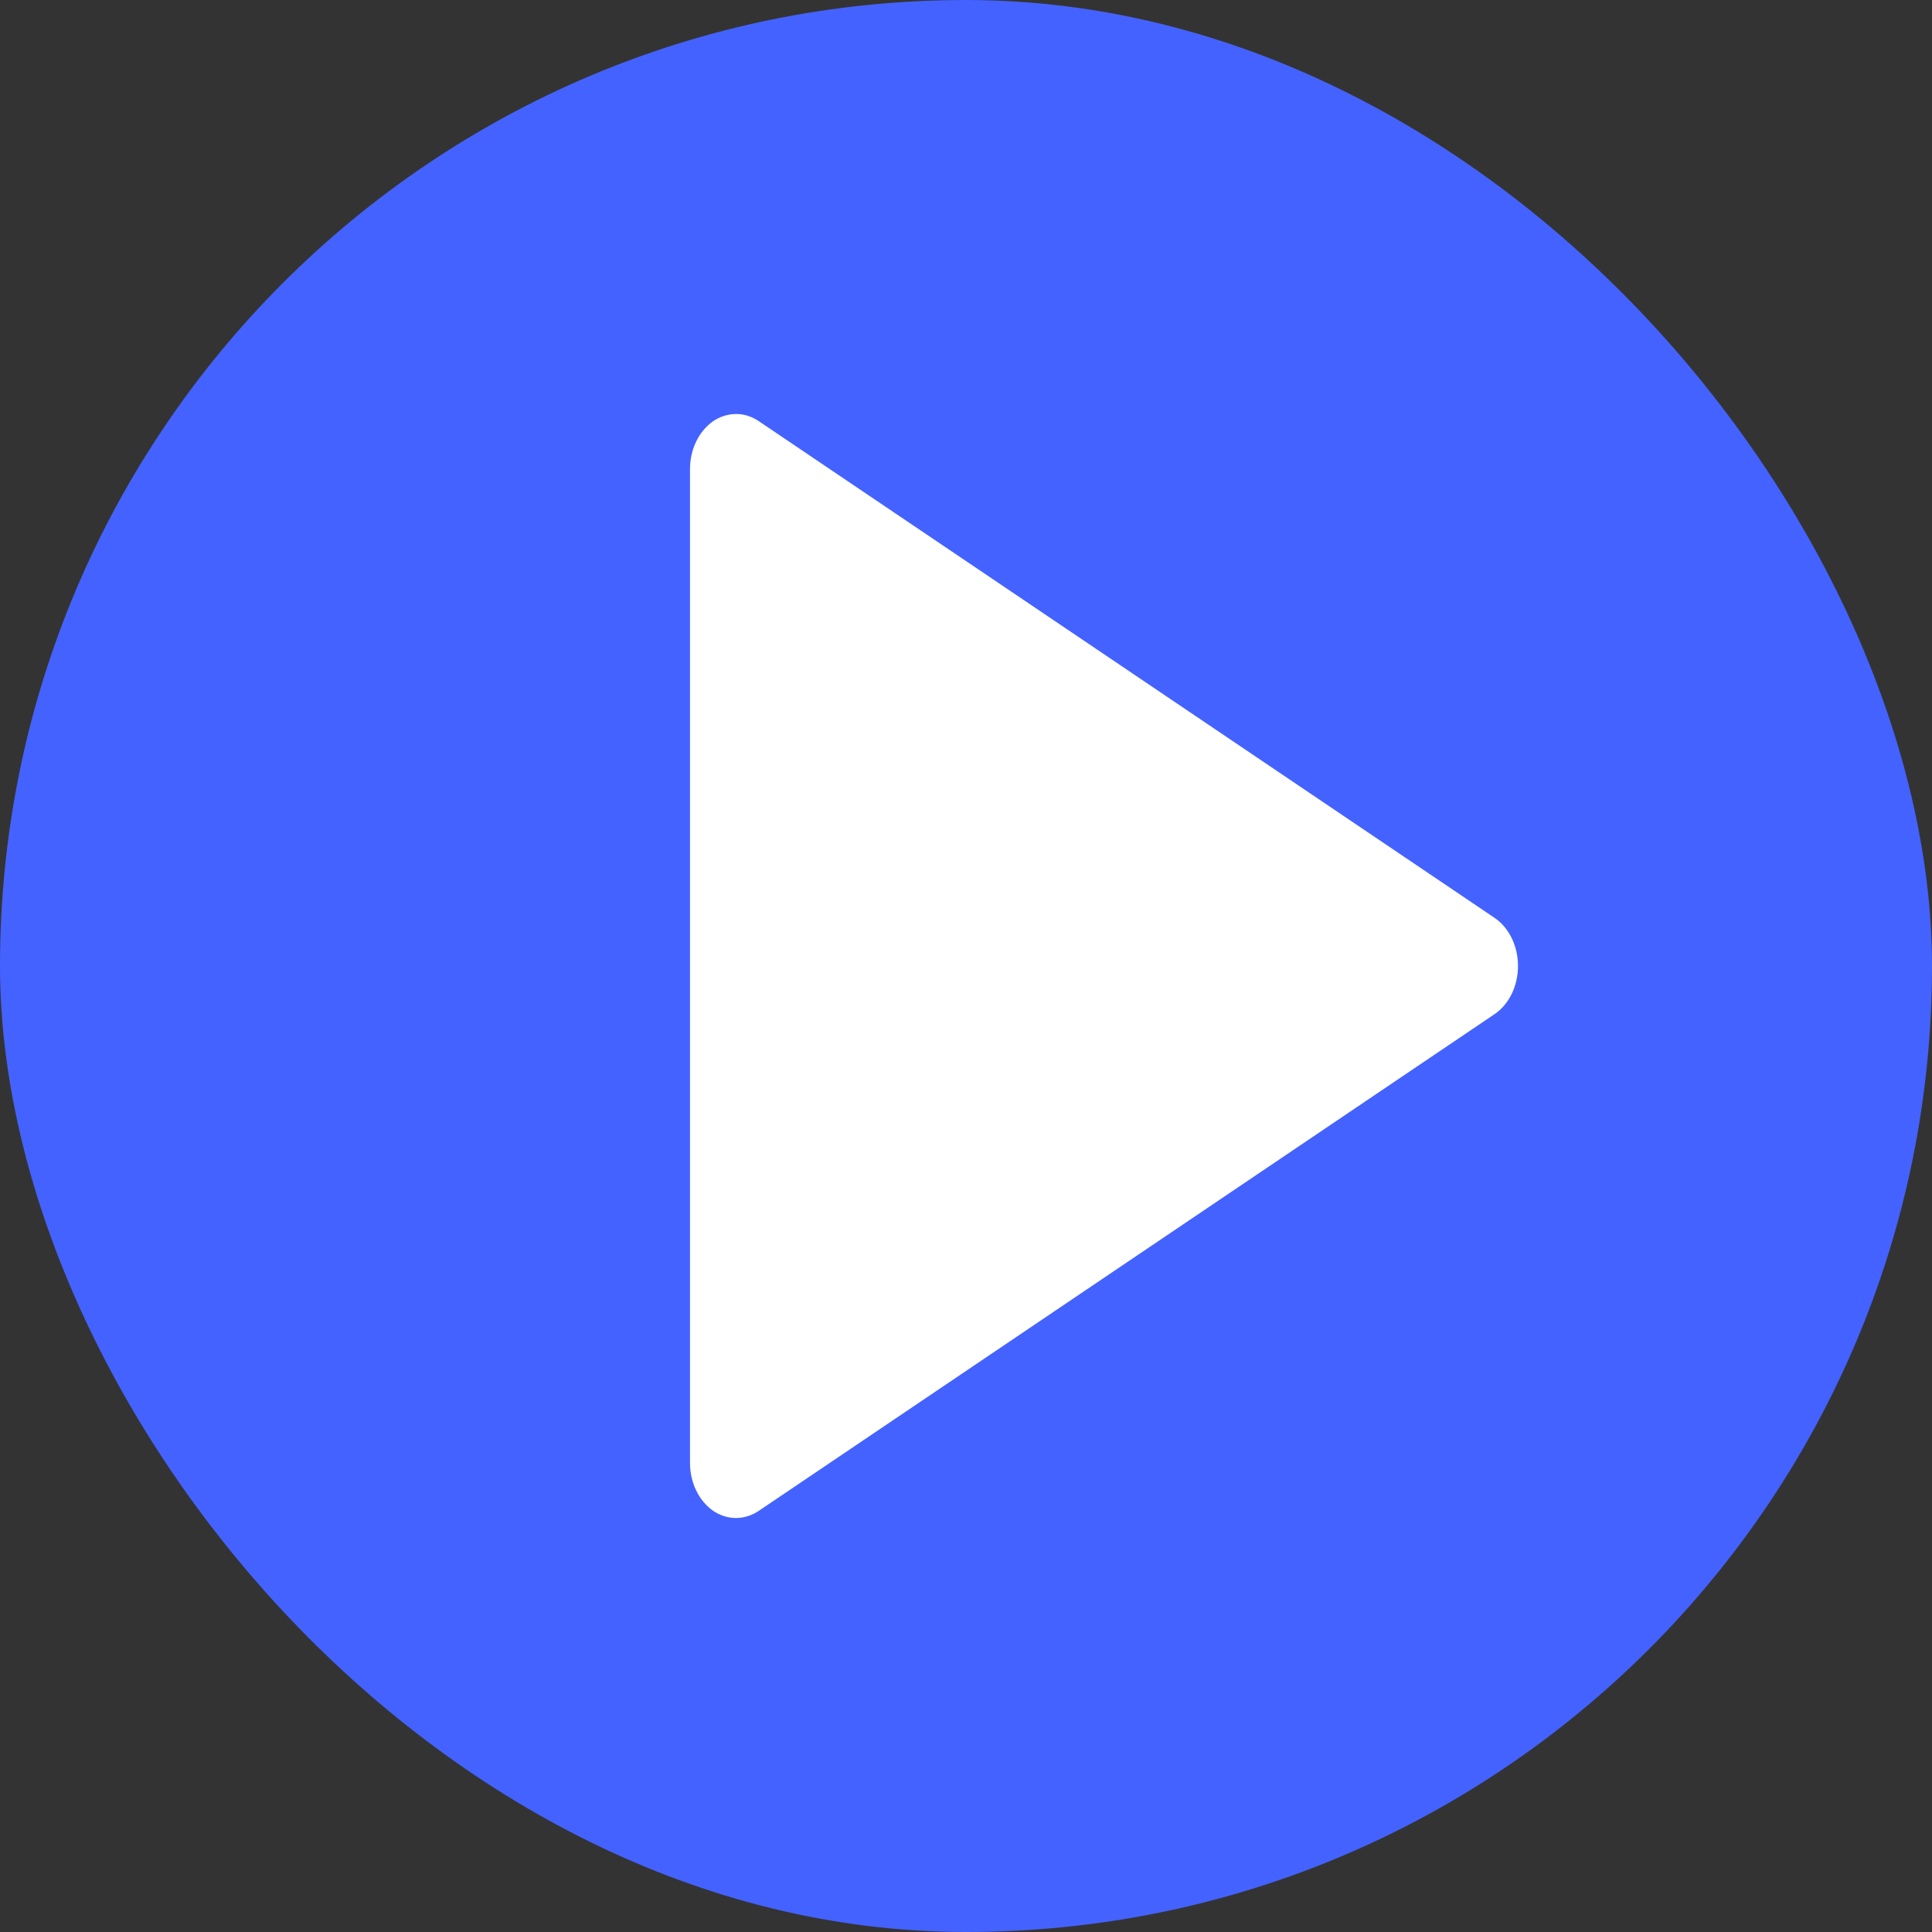
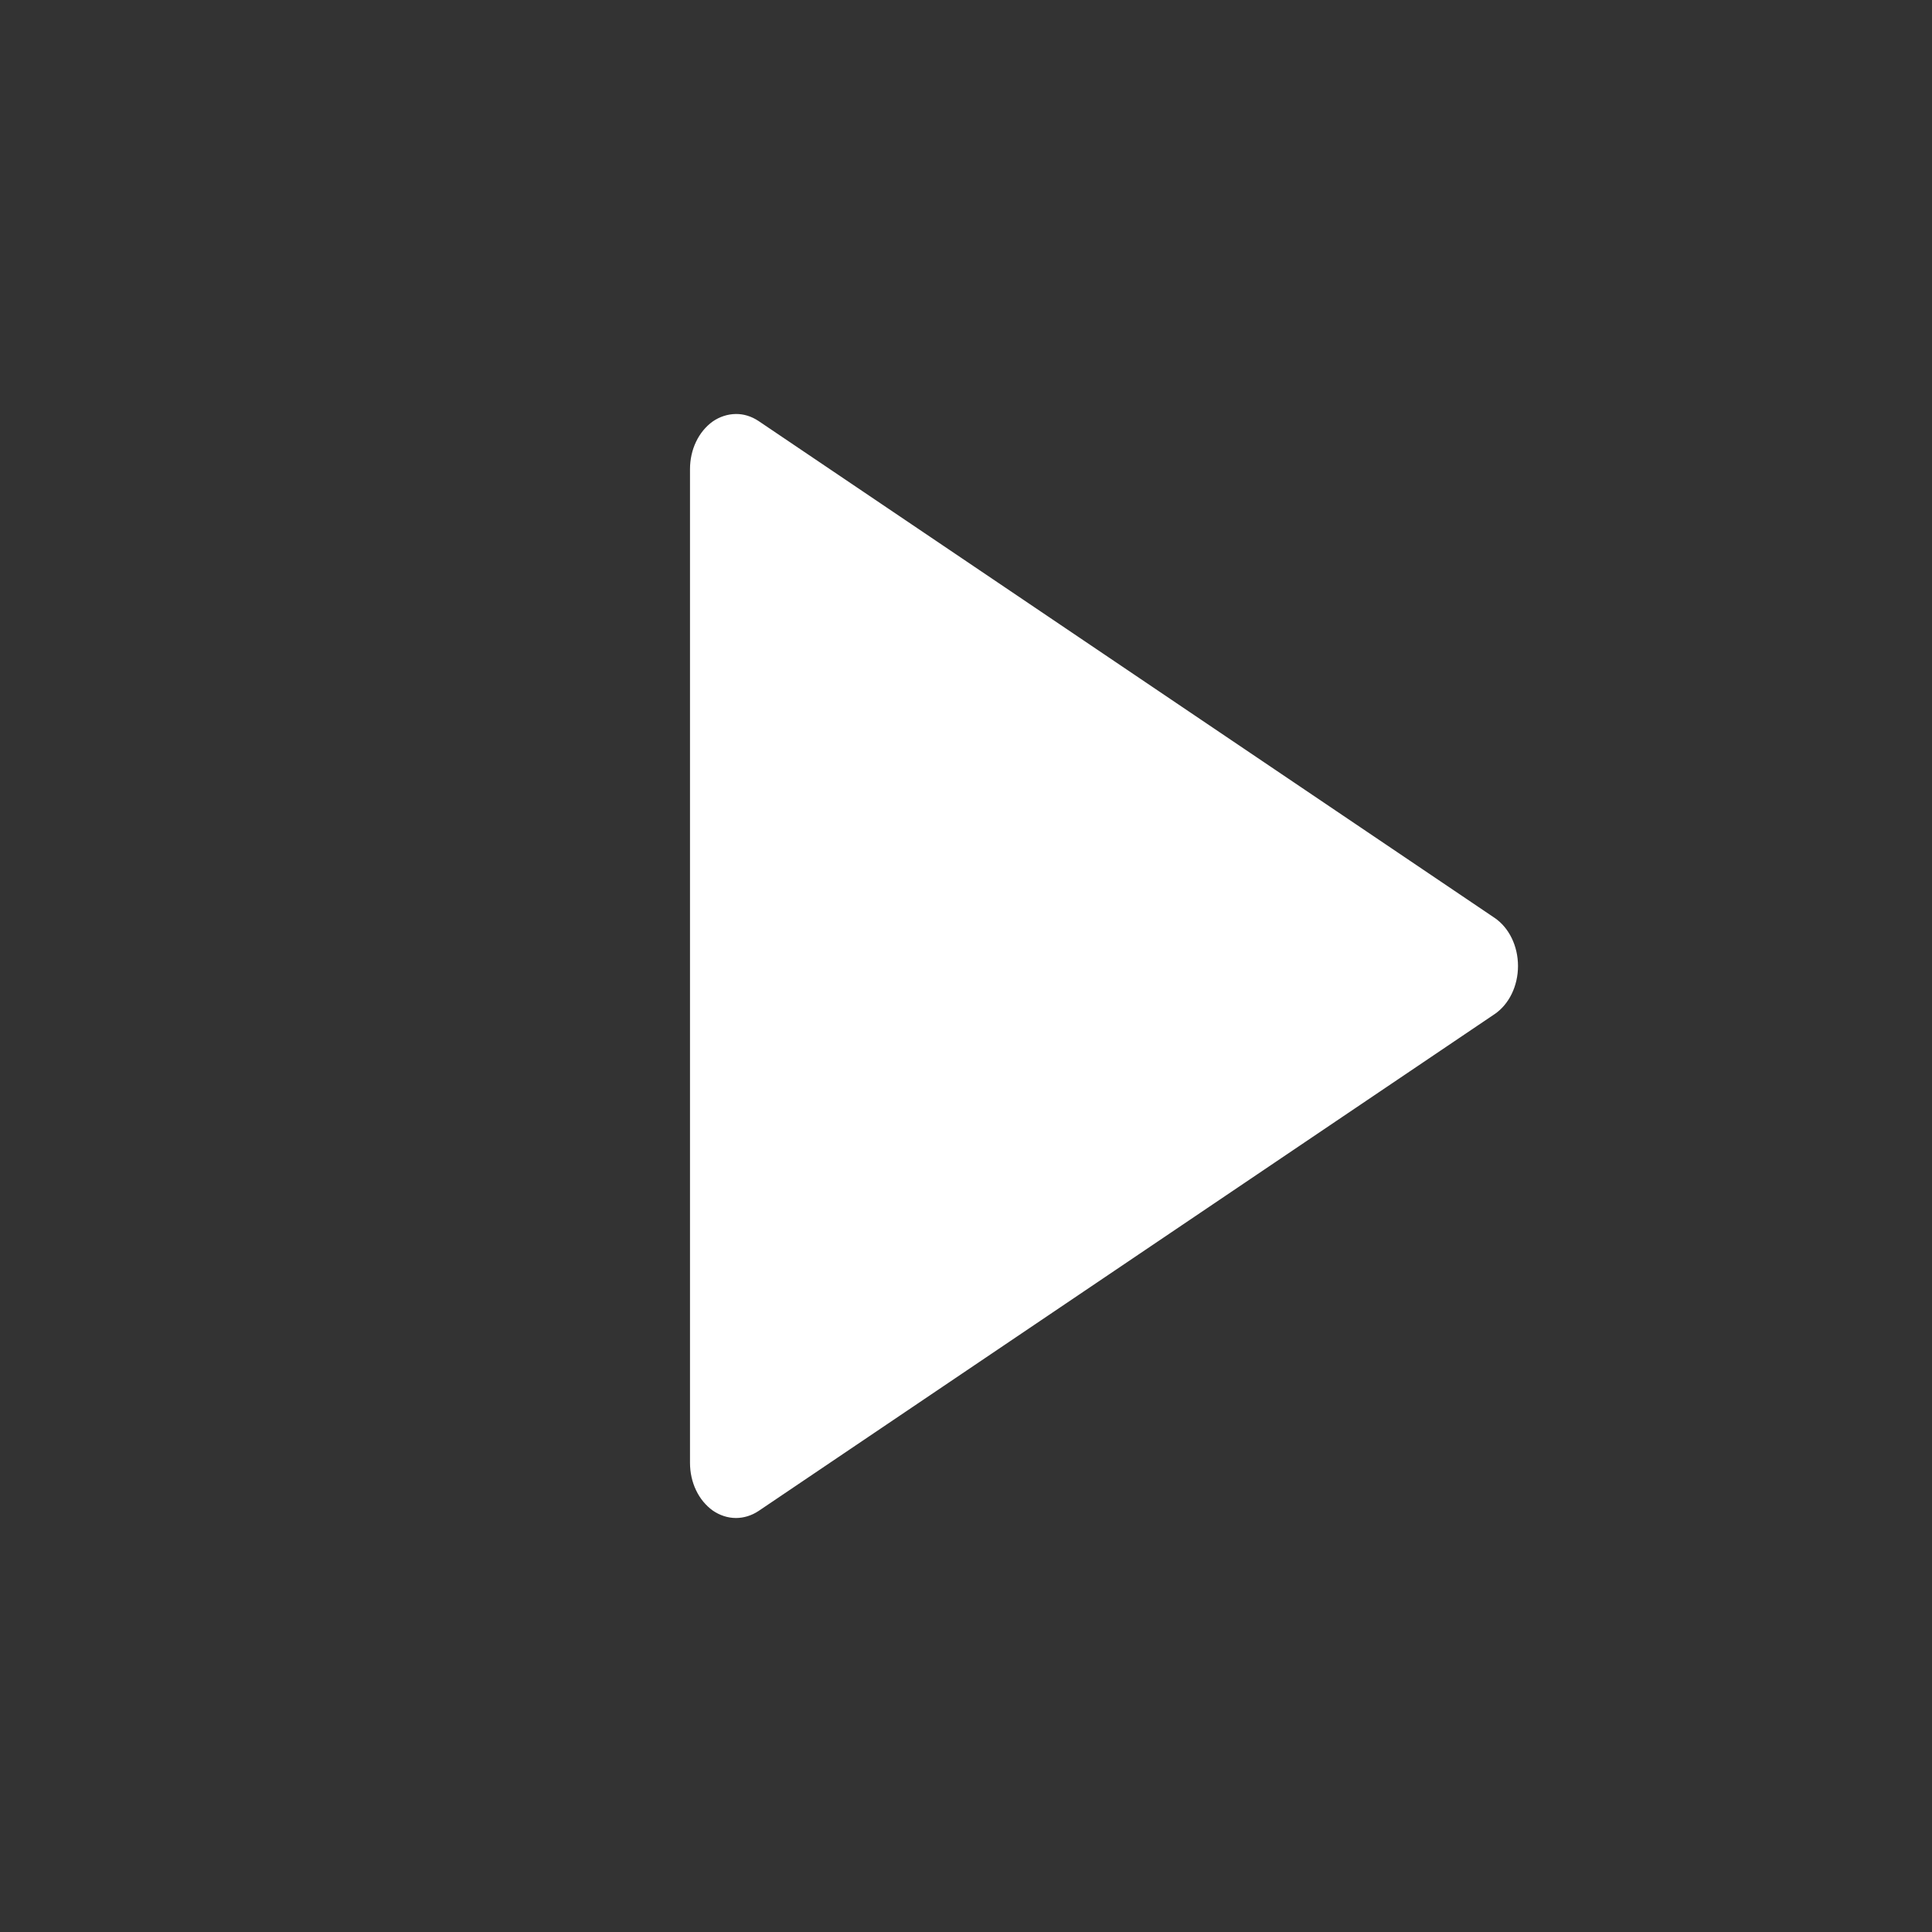
<svg xmlns="http://www.w3.org/2000/svg" width="14" height="14" viewBox="0 0 14 14" fill="none">
  <rect x="0" y="0" width="14" height="14" fill="#333333" stroke="none" />
-   <rect width="14" height="14" rx="7" fill="#4462FF" />
  <path d="M10.83 6.651L5.497 3.051C5.446 3.017 5.389 2.999 5.331 3C5.273 3.001 5.216 3.019 5.165 3.054C5.115 3.09 5.073 3.14 5.044 3.201C5.015 3.261 5 3.33 5 3.4V10.6C5 10.67 5.015 10.739 5.044 10.799C5.073 10.86 5.115 10.91 5.165 10.946C5.216 10.981 5.274 11 5.333 11C5.389 11 5.446 10.983 5.497 10.949L10.83 7.349C10.935 7.278 11 7.145 11 7C11 6.855 10.935 6.722 10.83 6.651Z" fill="white" />
</svg>